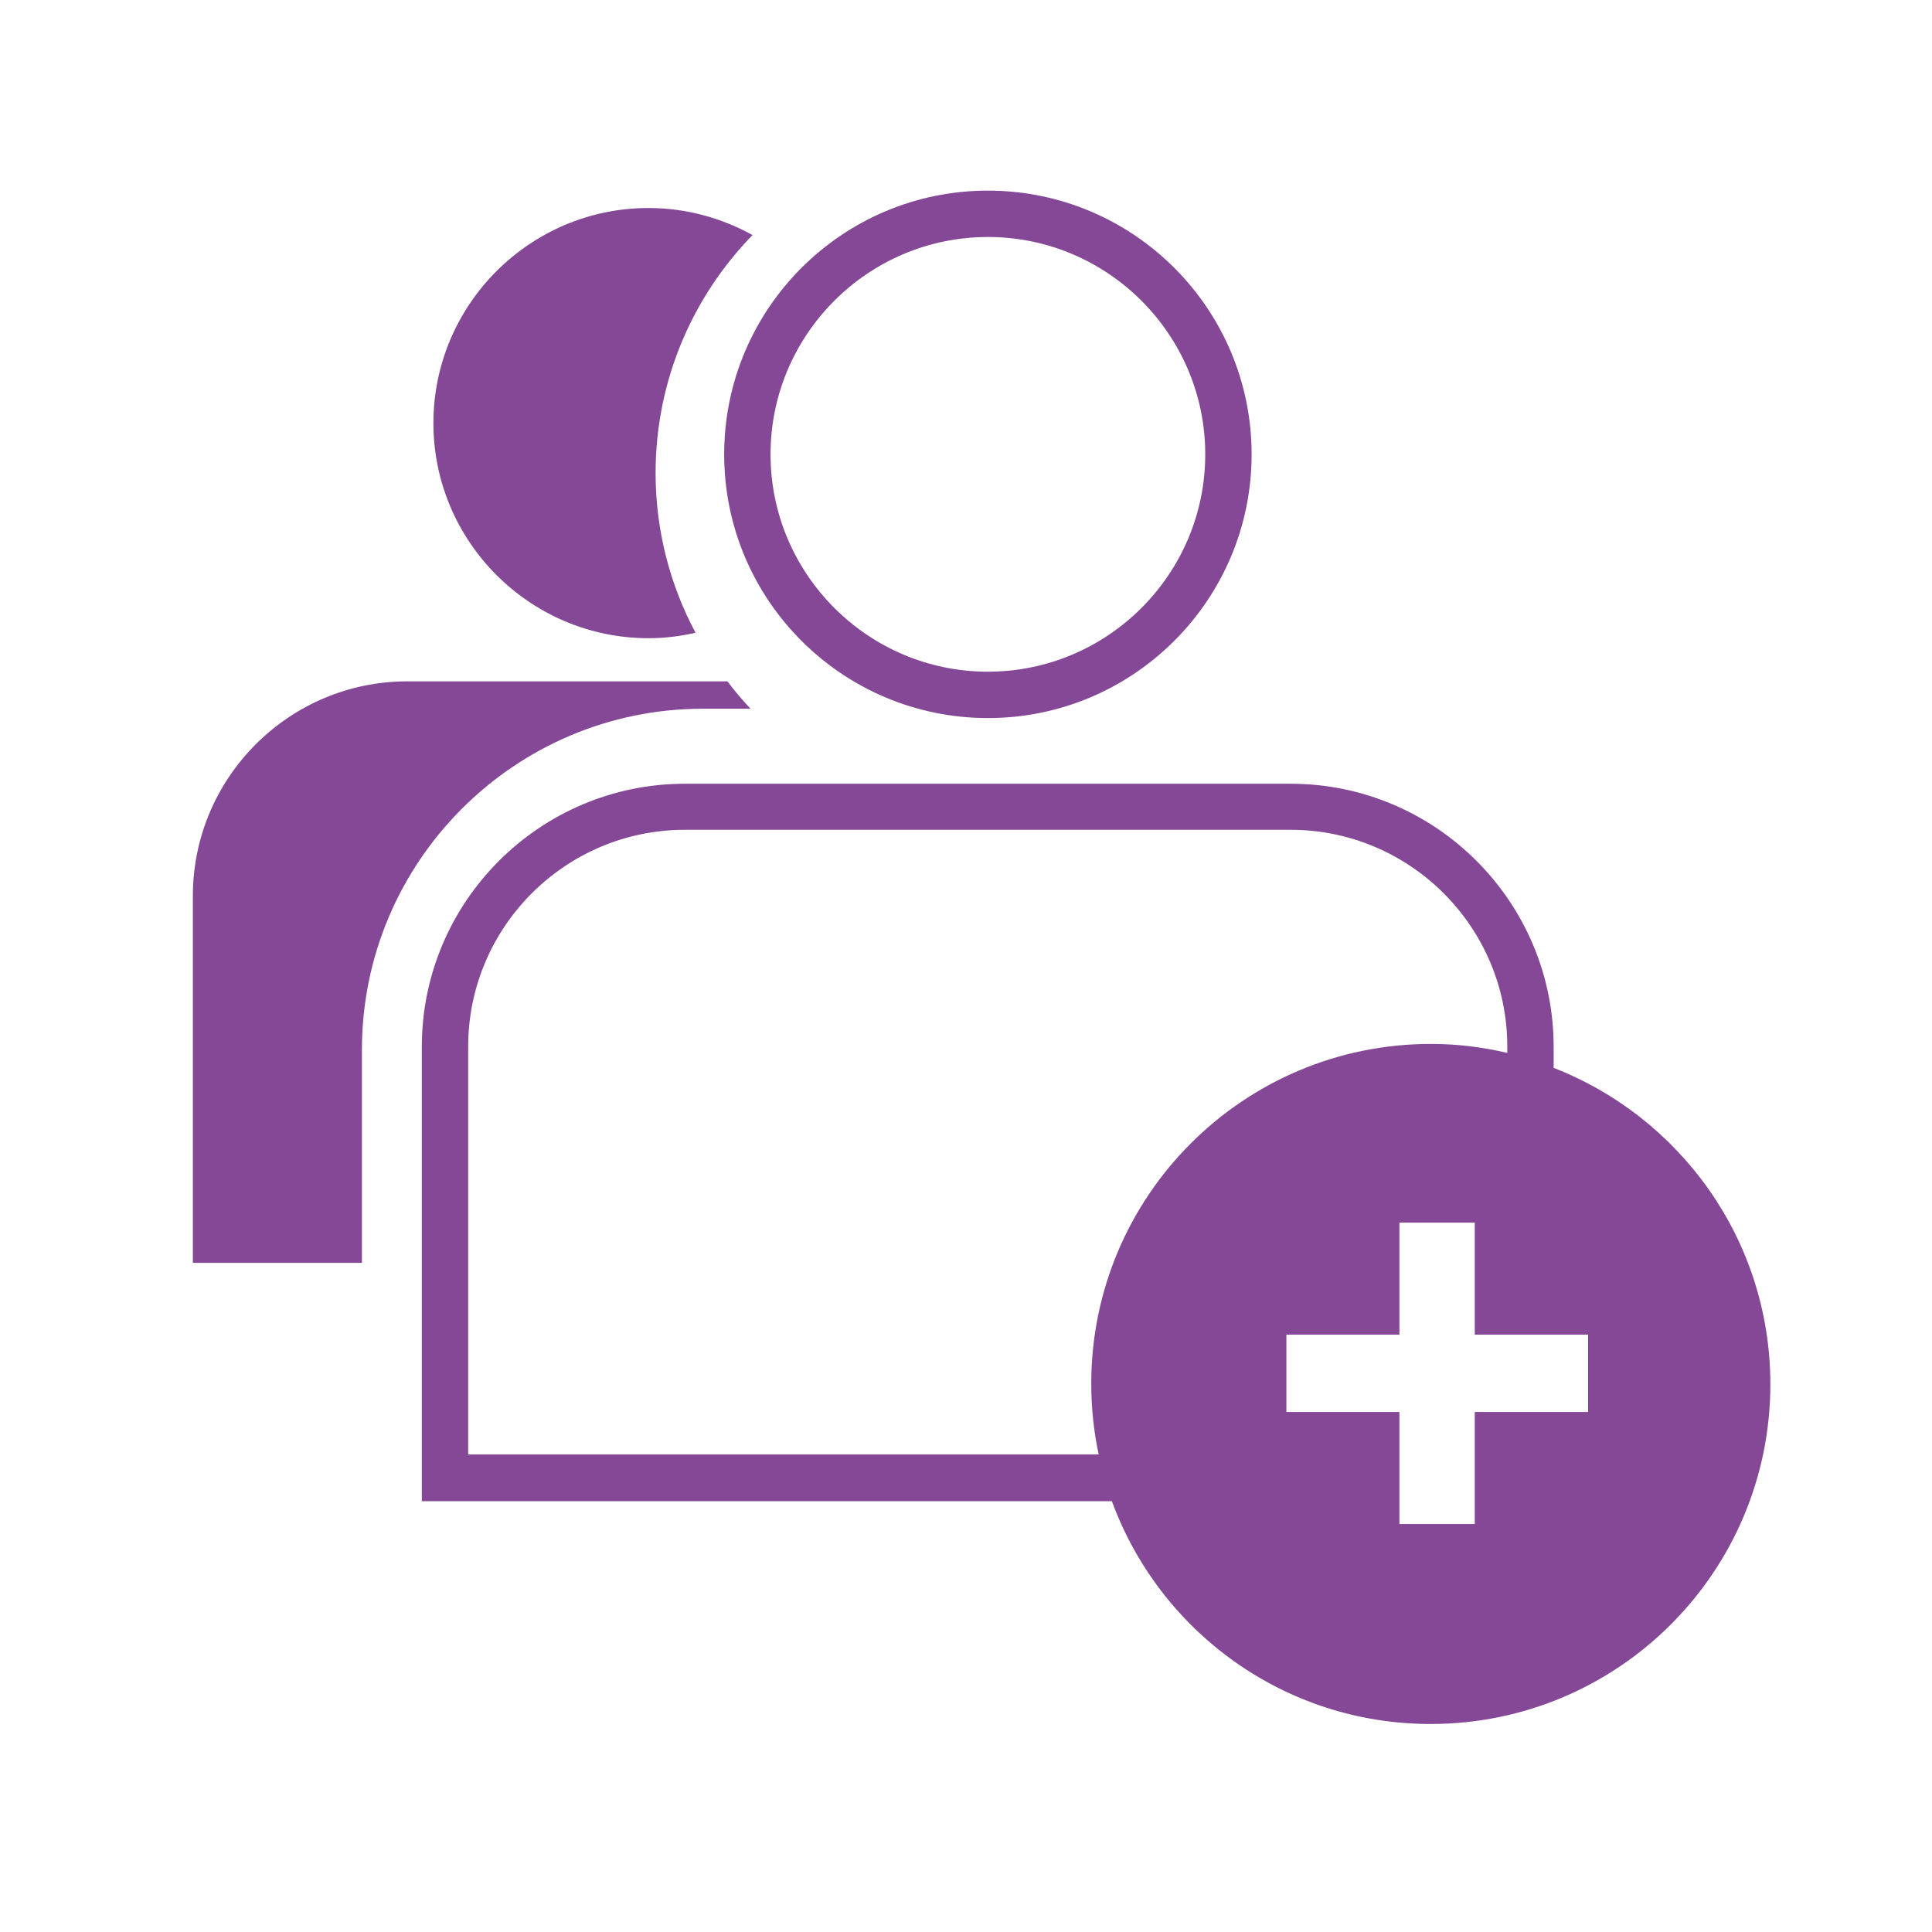
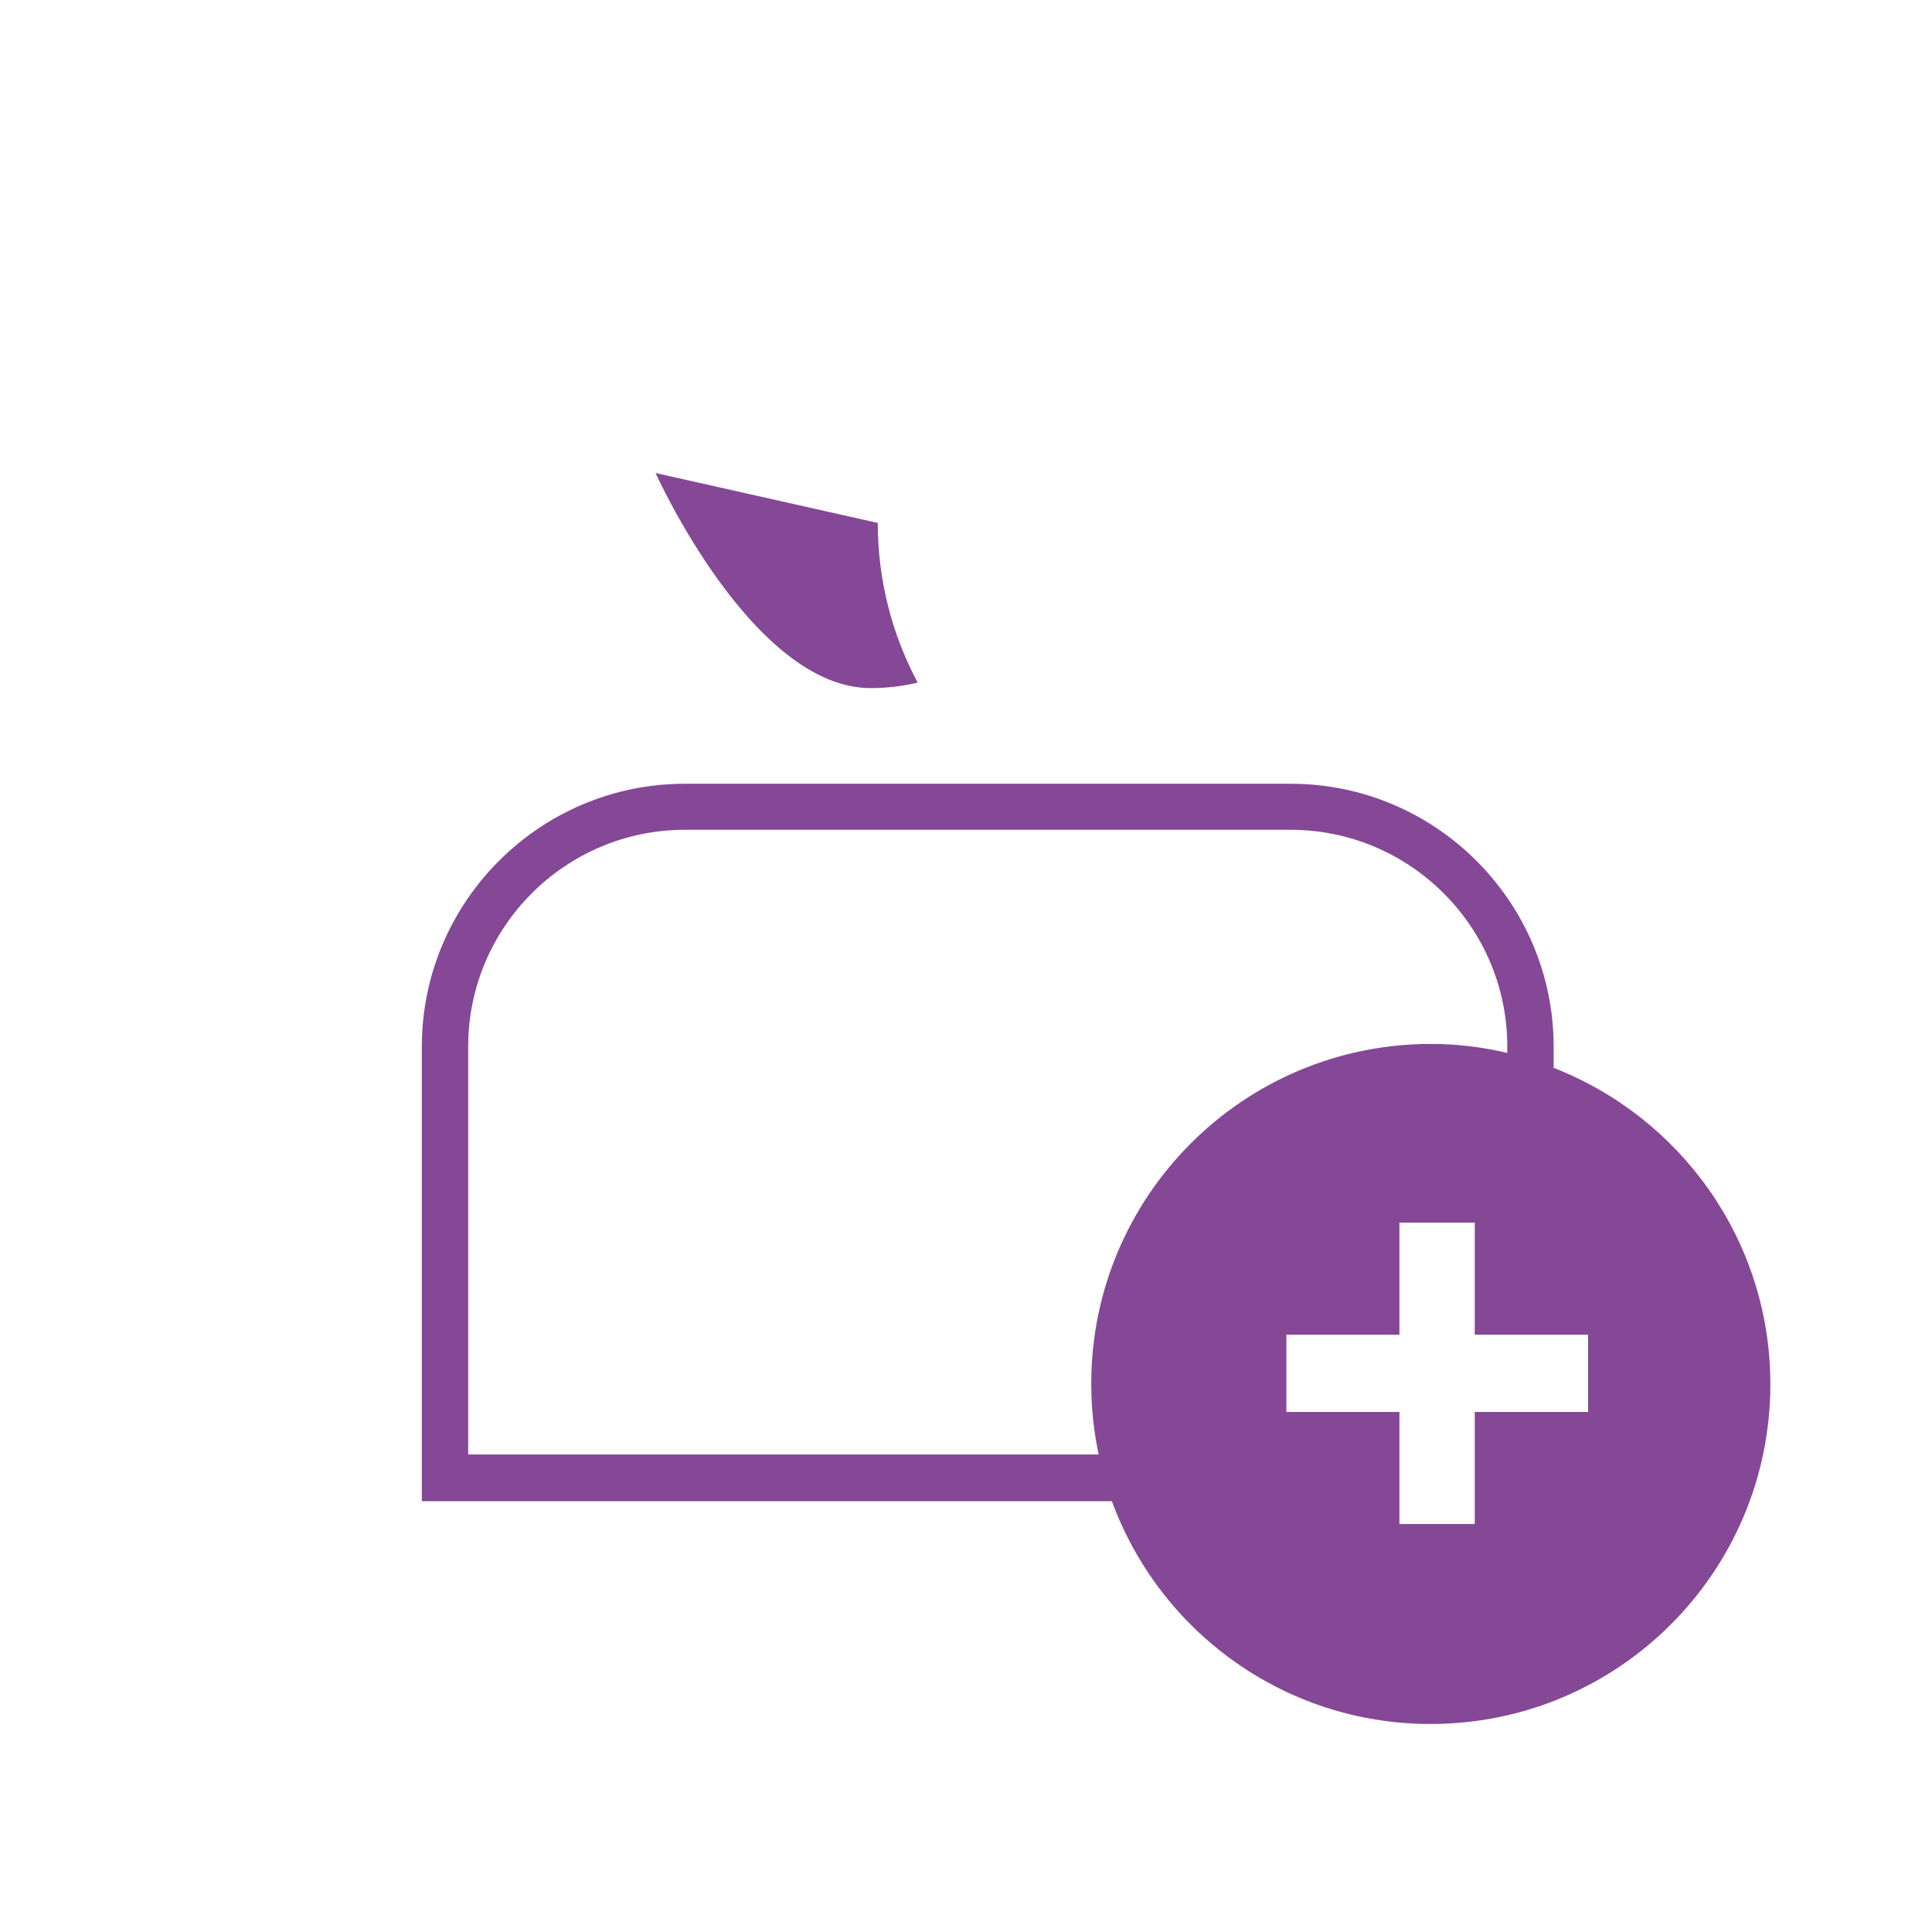
<svg xmlns="http://www.w3.org/2000/svg" id="INPROGRESS" viewBox="0 0 60 60">
  <defs>
    <style>.cls-1{fill:#844896;stroke-width:0px;}</style>
  </defs>
-   <path class="cls-1" d="m11.24,32.6c0-5.84,4.75-10.59,10.59-10.59h1.48c-.26-.27-.49-.55-.72-.85h-9.94c-3.67,0-6.66,2.99-6.66,6.66v11.4h5.25v-6.62Z" />
-   <path class="cls-1" d="m20.36,14.69c0-2.87,1.15-5.48,3.01-7.39-.96-.53-2.06-.84-3.23-.84-3.68,0-6.68,3-6.68,6.68s3,6.68,6.68,6.68c.5,0,.99-.06,1.46-.17-.79-1.48-1.24-3.17-1.24-4.96Z" />
-   <path class="cls-1" d="m30.68,22.3c4.52,0,8.19-3.67,8.19-8.19s-3.67-8.19-8.19-8.19-8.19,3.67-8.19,8.19,3.67,8.19,8.19,8.19Zm0-14.94c3.72,0,6.75,3.03,6.75,6.75s-3.03,6.75-6.75,6.75-6.75-3.03-6.75-6.75,3.03-6.75,6.75-6.75Z" />
+   <path class="cls-1" d="m20.36,14.69s3,6.68,6.68,6.68c.5,0,.99-.06,1.46-.17-.79-1.48-1.24-3.17-1.24-4.96Z" />
  <path class="cls-1" d="m48.25,33.15v-.64c0-4.5-3.66-8.17-8.17-8.17h-18.81c-4.5,0-8.17,3.66-8.17,8.17v14.11h21.43c1.48,4.04,5.35,6.92,9.9,6.92,5.83,0,10.55-4.73,10.55-10.55,0-4.48-2.8-8.3-6.74-9.83Zm-14.36,9.83c0,.75.08,1.48.23,2.19H14.54v-12.67c0-3.71,3.02-6.73,6.73-6.73h18.81c3.71,0,6.73,3.02,6.73,6.73v.2c-.76-.18-1.55-.28-2.37-.28-5.83,0-10.55,4.73-10.55,10.55Zm15.43.87h-3.52v3.48h-2.34v-3.48h-3.51v-2.4h3.51v-3.48h2.34v3.48h3.52v2.4Z" />
</svg>